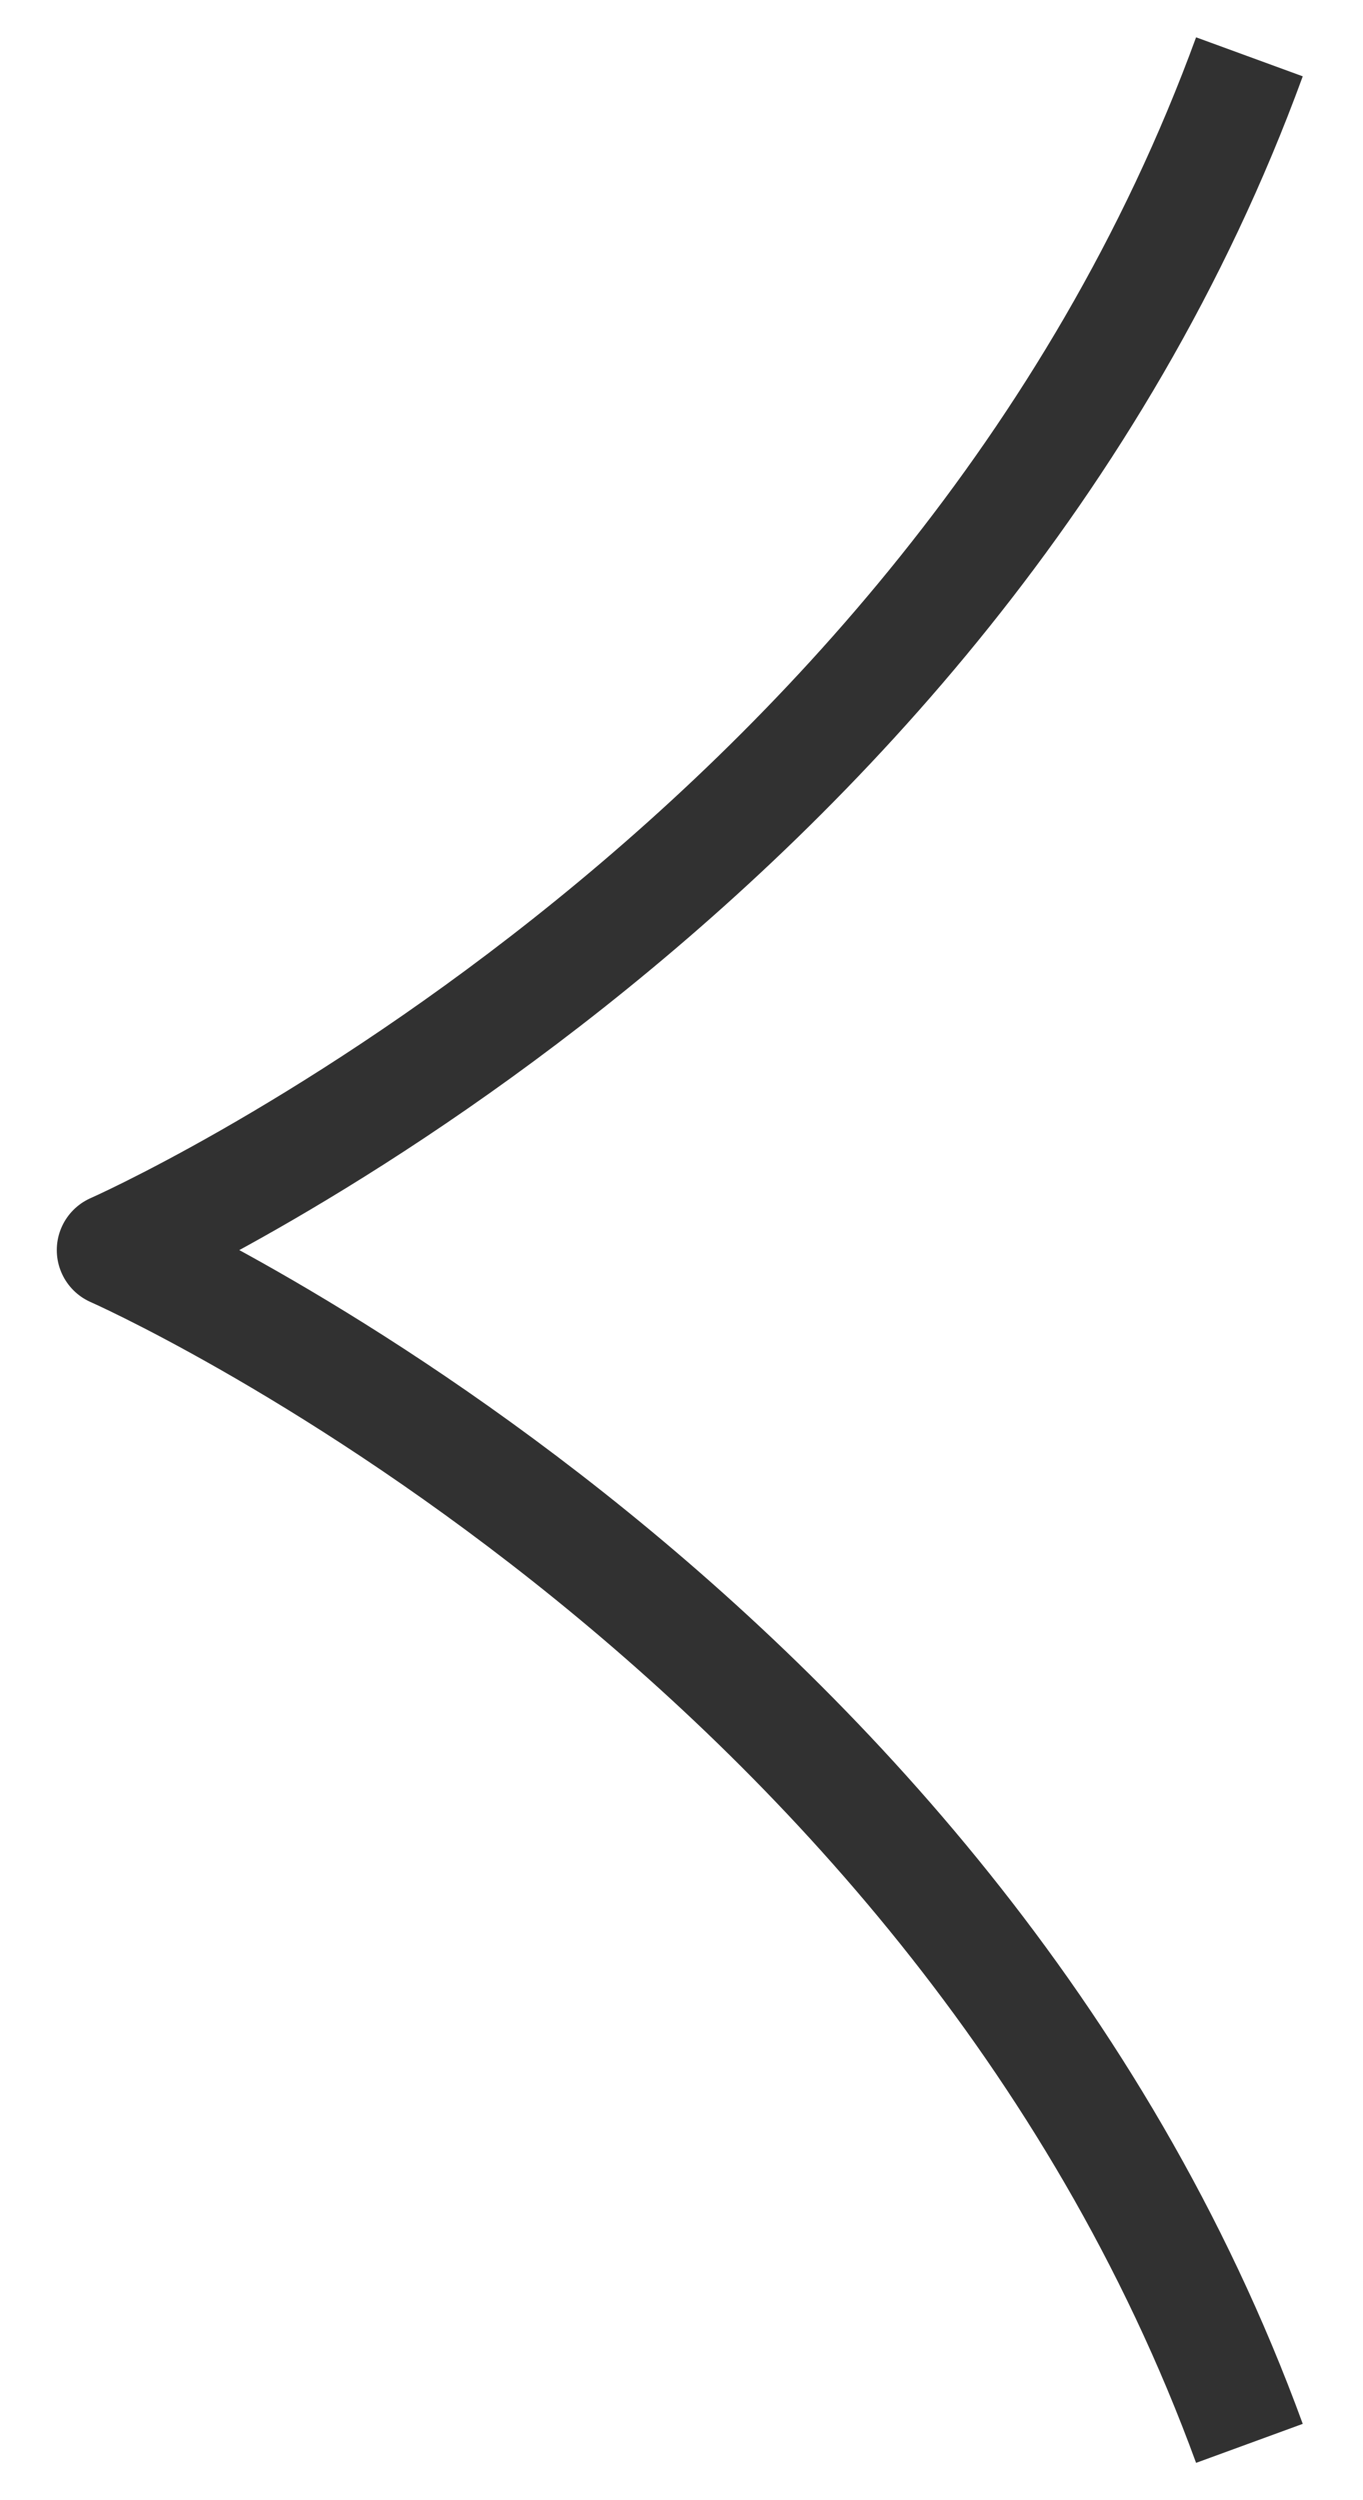
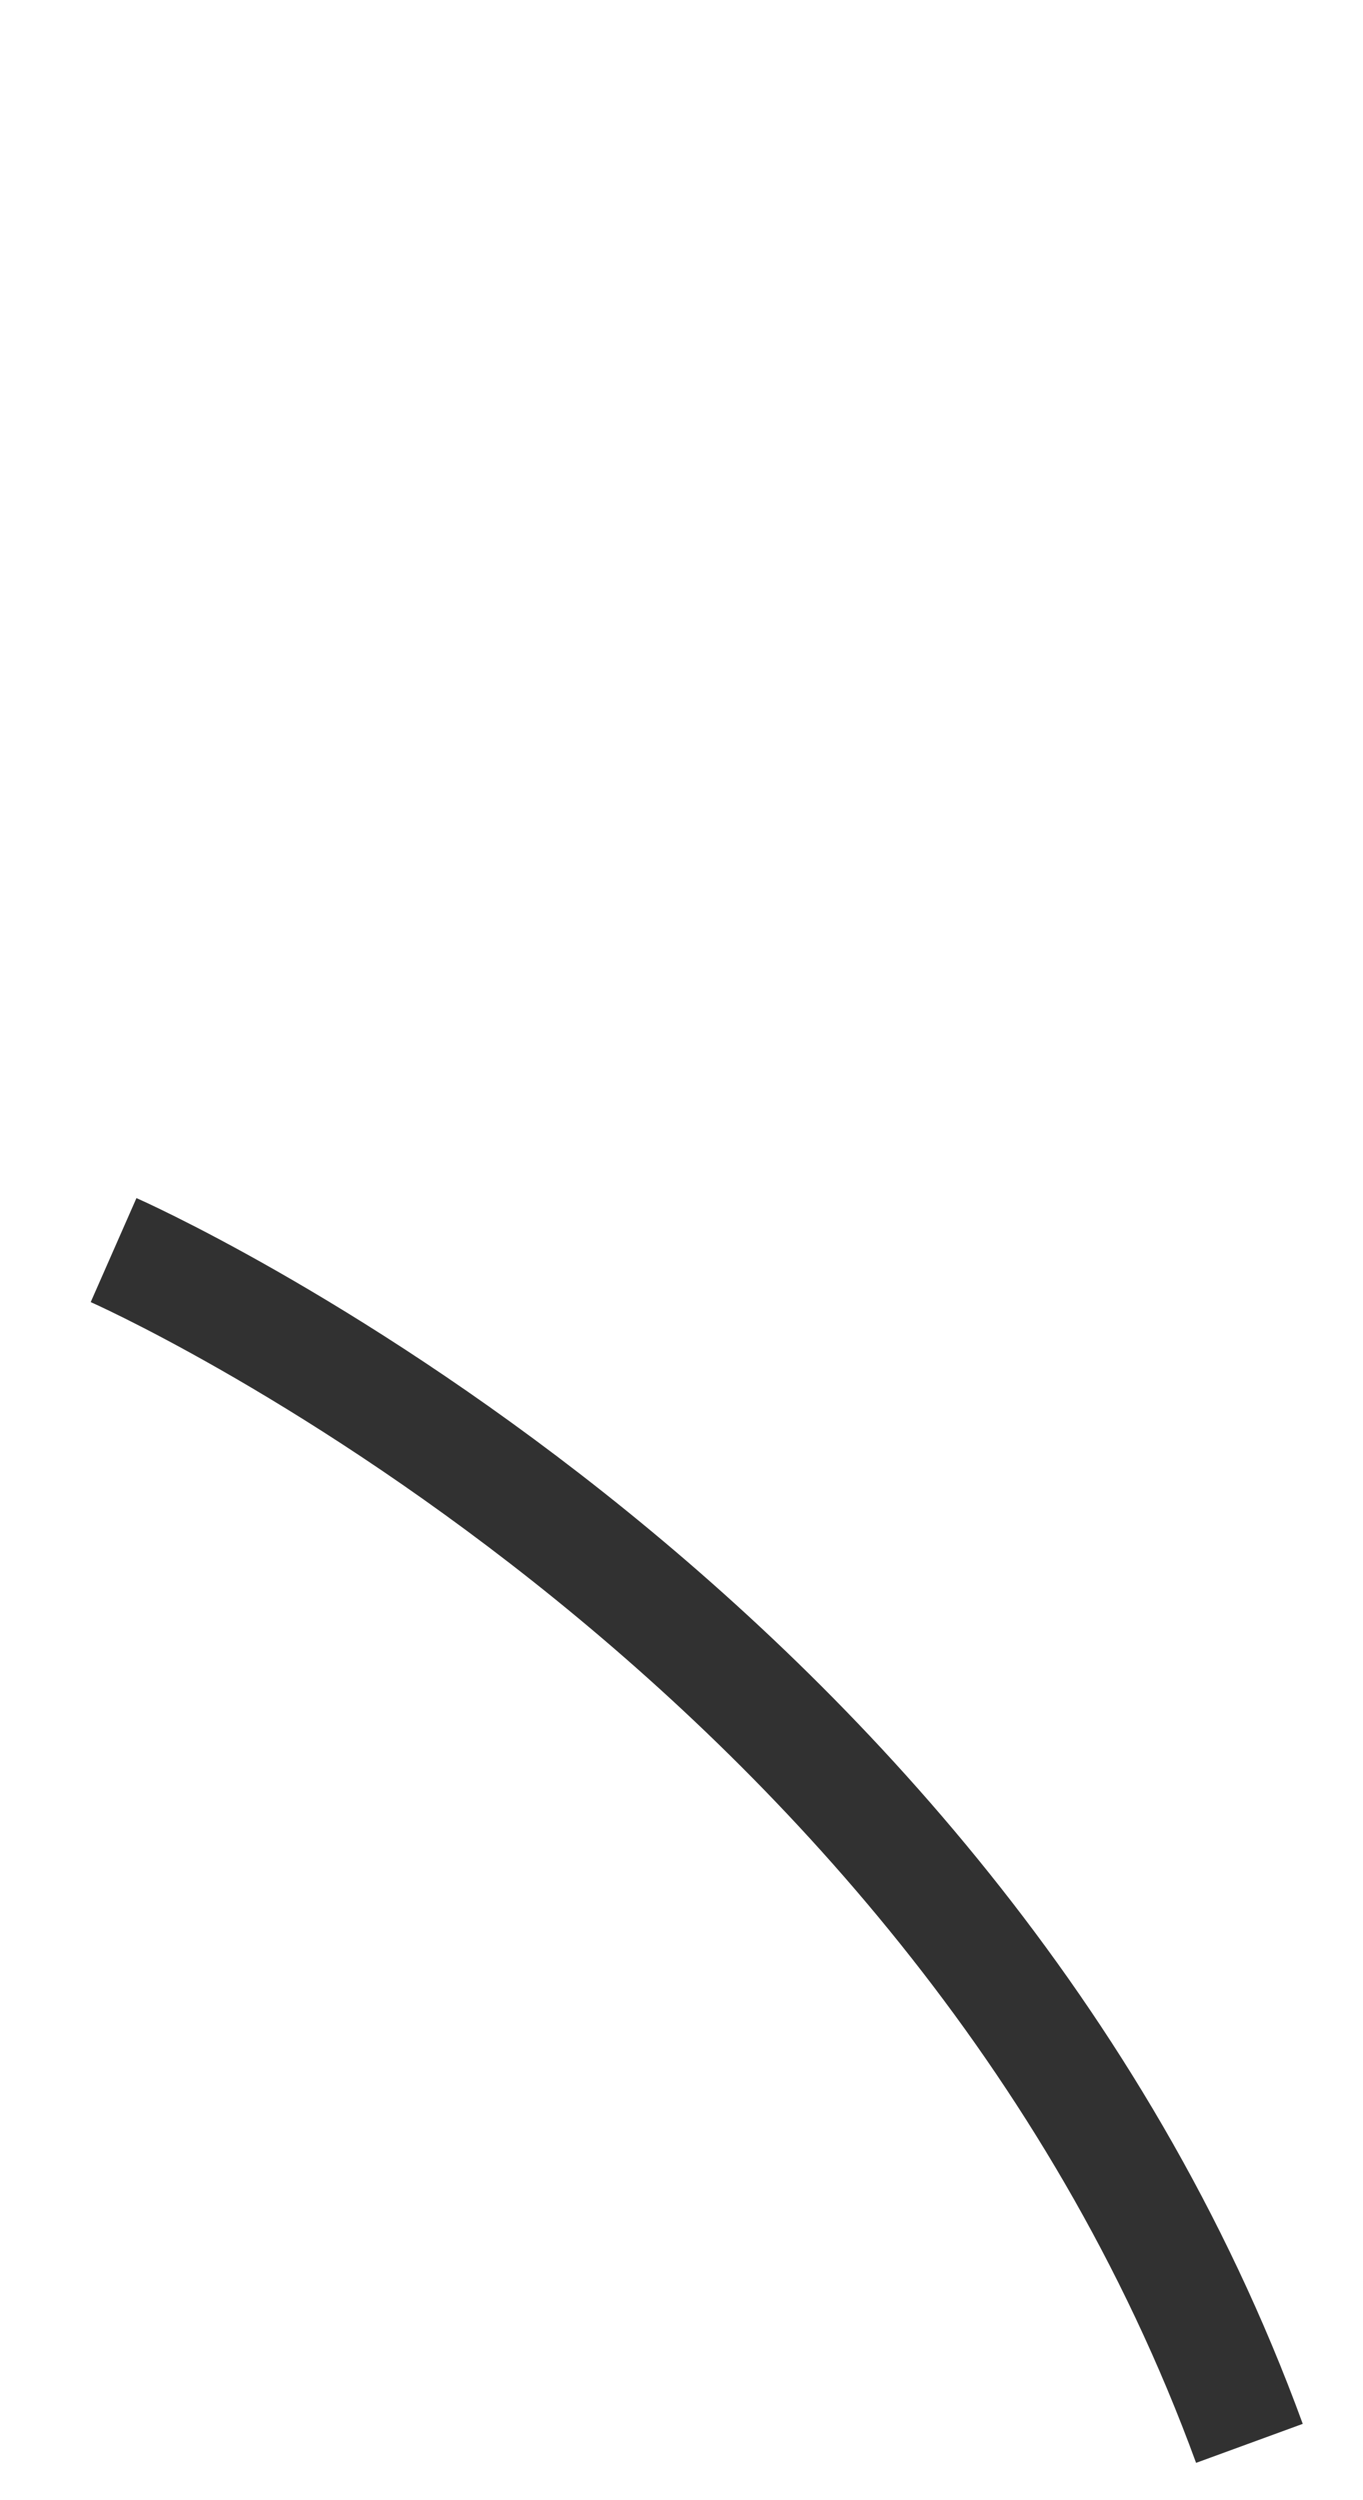
<svg xmlns="http://www.w3.org/2000/svg" width="12" height="22" viewBox="0 0 12 22" fill="none">
-   <path d="M11 21.5C8.343 14.231 1 11 1 11C1 11 8.343 7.769 11 0.5" stroke="#313131" stroke-miterlimit="10" stroke-linejoin="round" />
+   <path d="M11 21.5C8.343 14.231 1 11 1 11" stroke="#313131" stroke-miterlimit="10" stroke-linejoin="round" />
</svg>